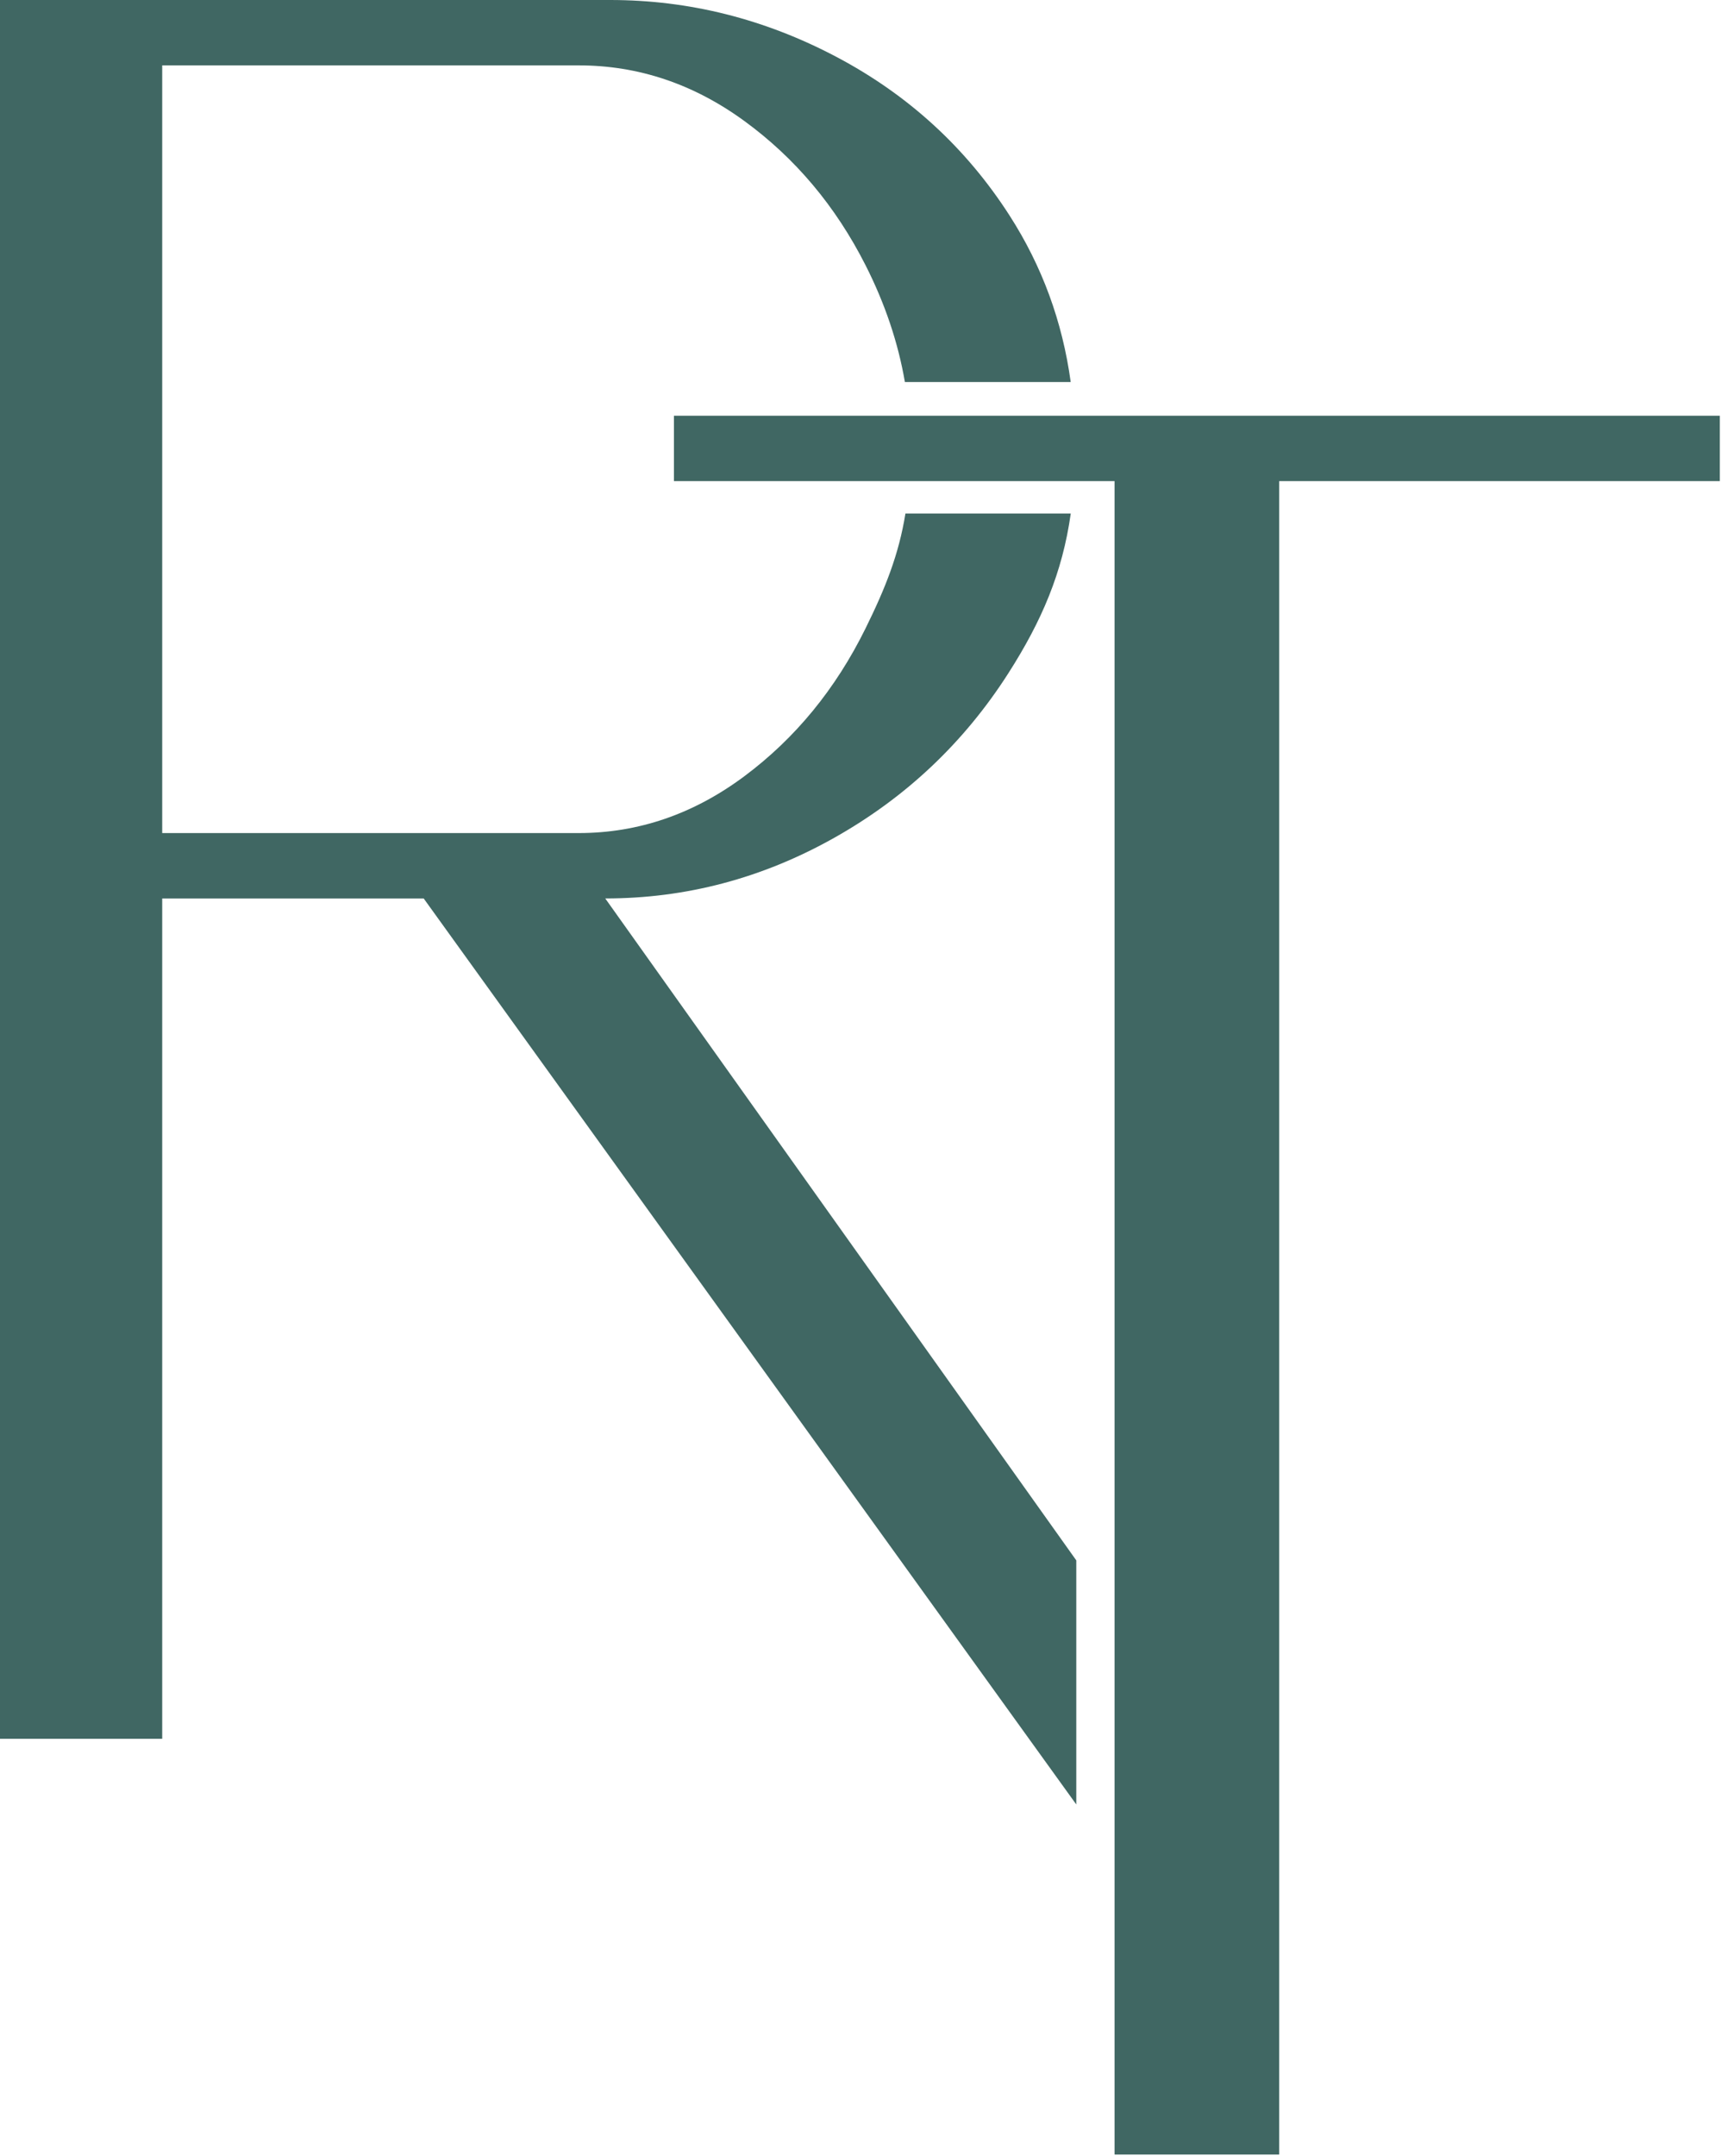
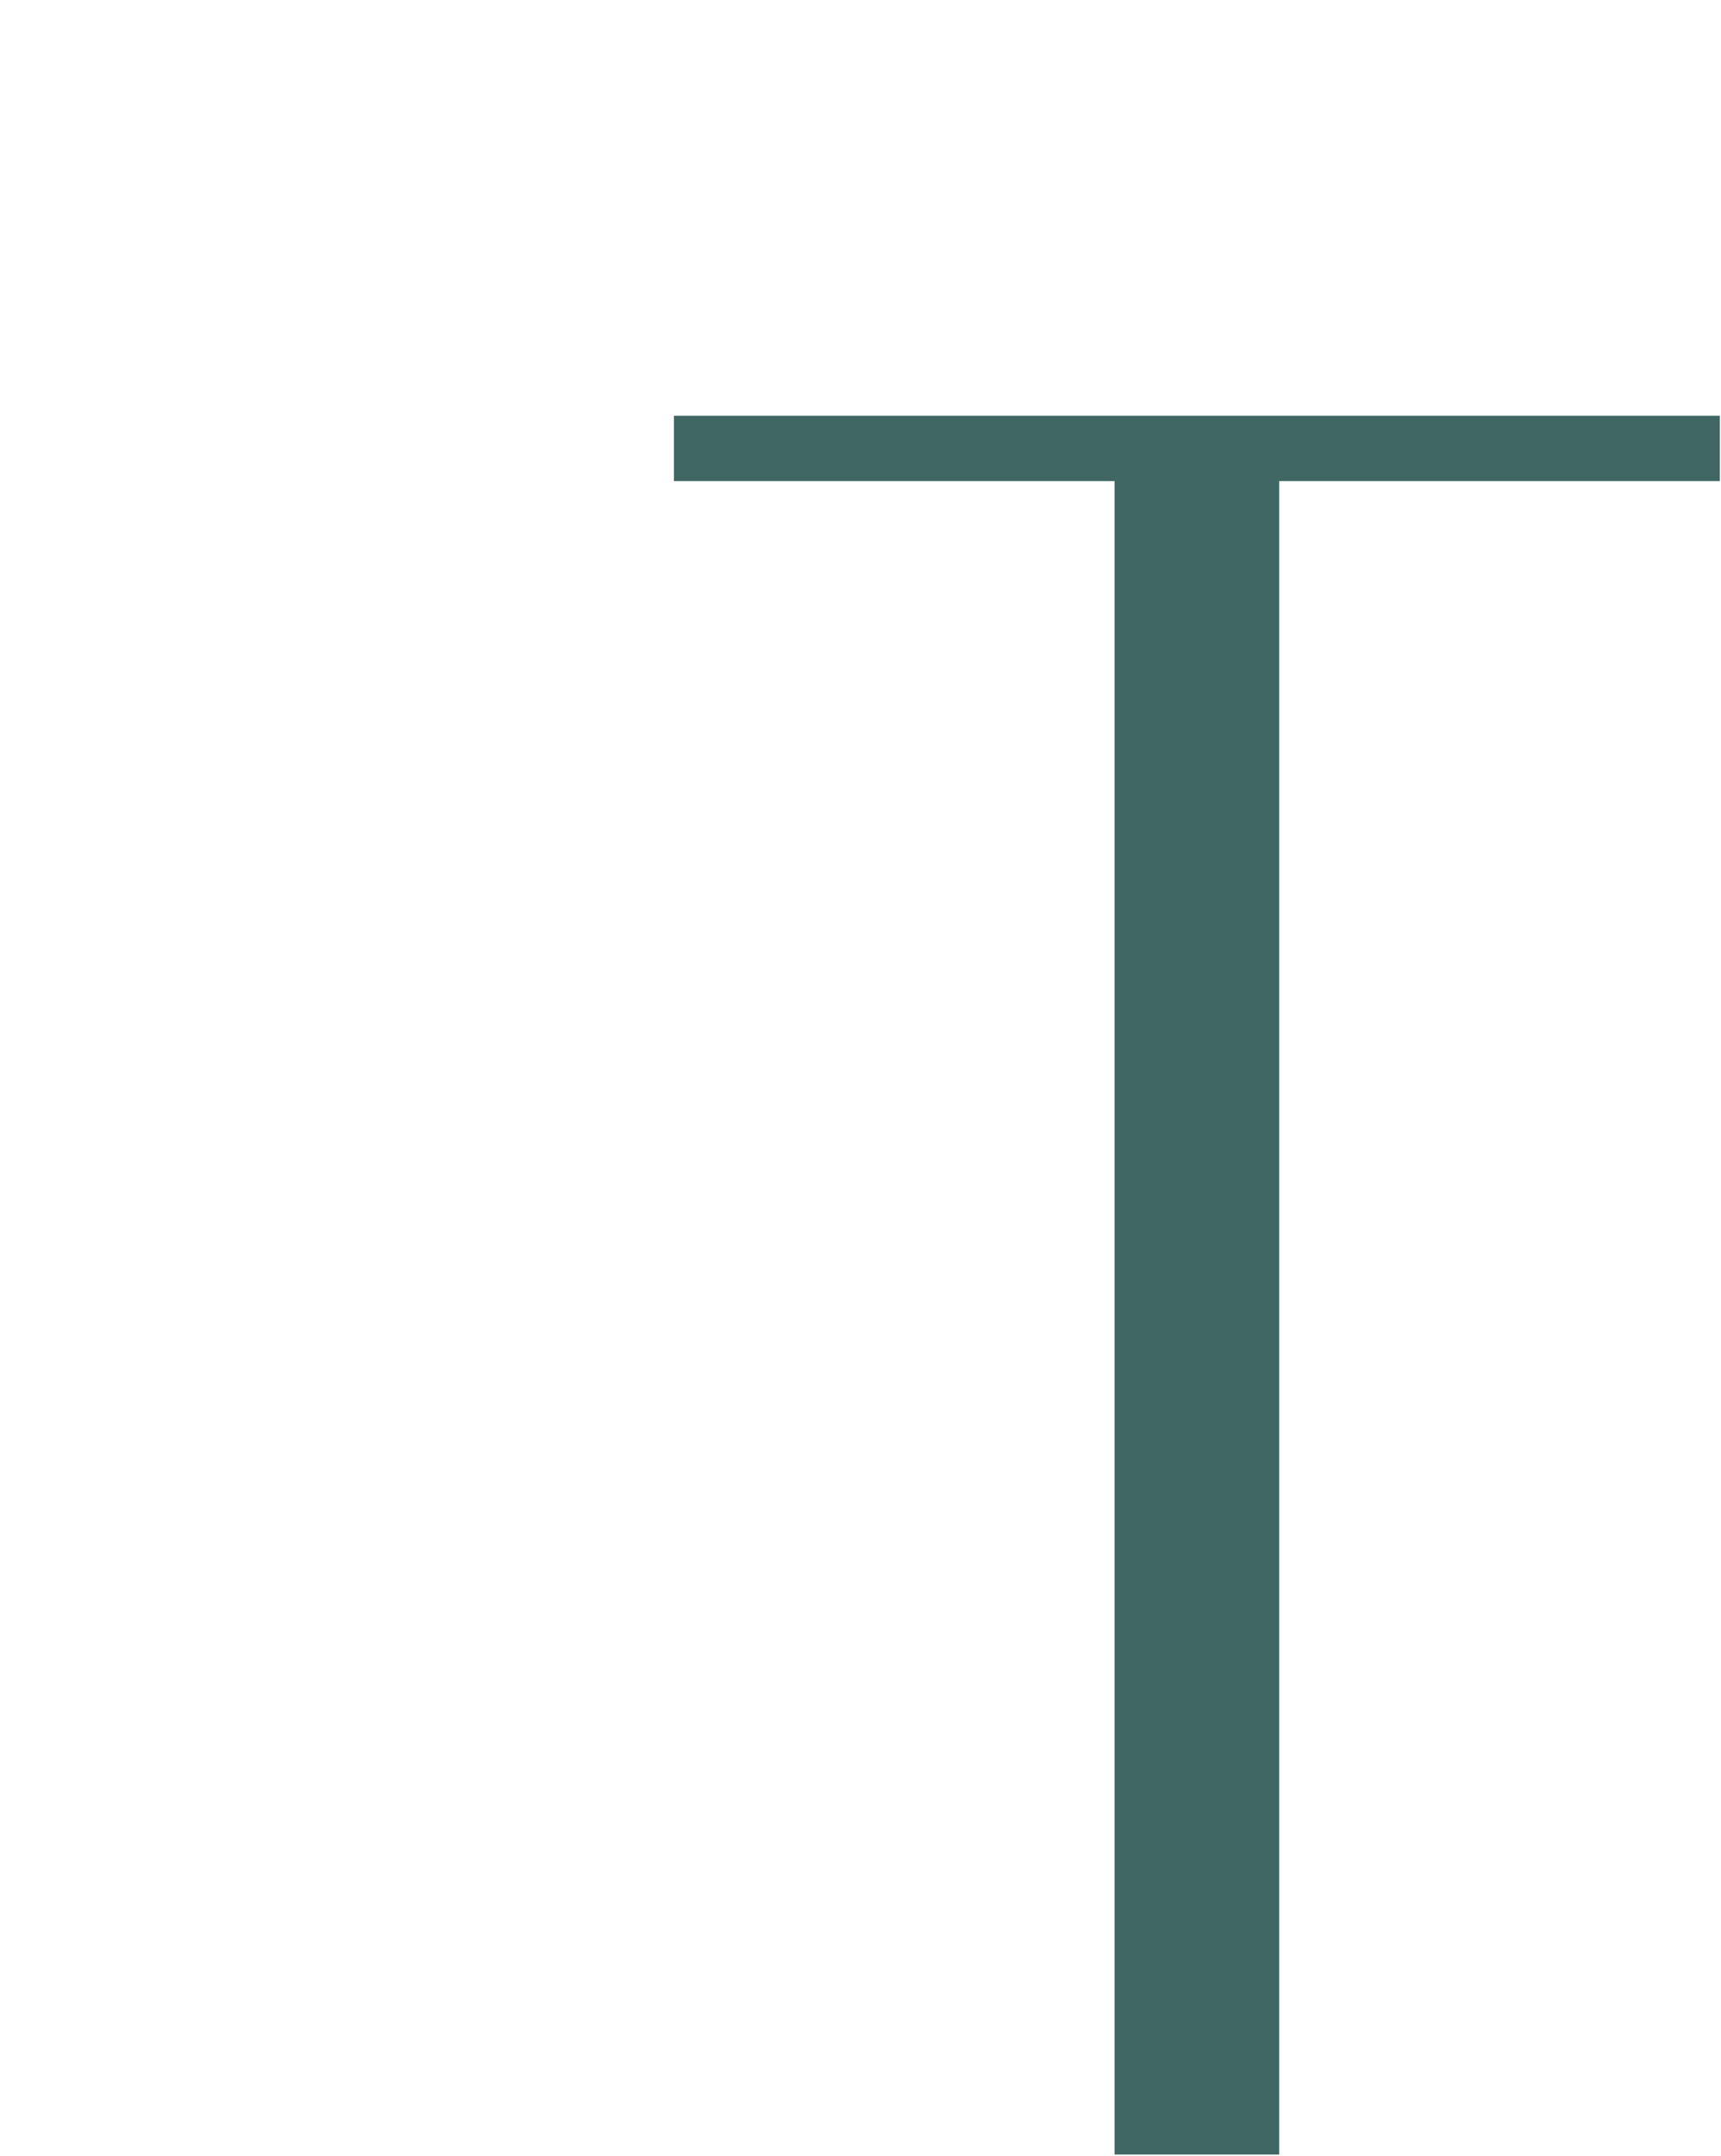
<svg xmlns="http://www.w3.org/2000/svg" width="100%" height="100%" viewBox="0 0 333 417" version="1.1" xml:space="preserve" style="fill-rule:evenodd;clip-rule:evenodd;stroke-linejoin:round;stroke-miterlimit:2;">
  <g>
-     <path d="M208.253,349.05l-126.274,-175.255l-50.593,0l-0,162.552l-31.386,0l-0,-336.347l118.049,0c15.303,0 29.903,3.67 43.801,11.009c13.897,7.339 25.062,17.566 33.494,30.683c6.288,9.782 10.232,20.52 11.83,32.211l-32.084,0c-1.31,-7.635 -3.85,-15.171 -7.619,-22.608c-5.778,-11.399 -13.585,-20.69 -23.423,-27.872c-9.837,-7.183 -20.533,-10.775 -32.088,-10.775l-80.574,0l-0,148.499l80.574,0c11.555,0 22.251,-3.67 32.088,-11.009c9.838,-7.339 17.645,-16.864 23.423,-28.575c3.87,-7.846 6.444,-14.315 7.722,-22.229l31.991,0c-1.612,11.472 -5.637,20.829 -12.074,30.895c-8.589,13.429 -19.832,24.047 -33.729,31.855c-13.897,7.807 -28.653,11.711 -44.268,11.711l91.14,128.039l0,47.216Z" style="fill:#406763;fill-rule:nonzero;" />
    <path d="M215.662,93.066l-85.258,0l0,-12.648l202.371,0l0,12.648l-85.258,0l0,323.7l-31.855,0l0,-323.7Z" style="fill:#406763;fill-rule:nonzero;" />
  </g>
</svg>